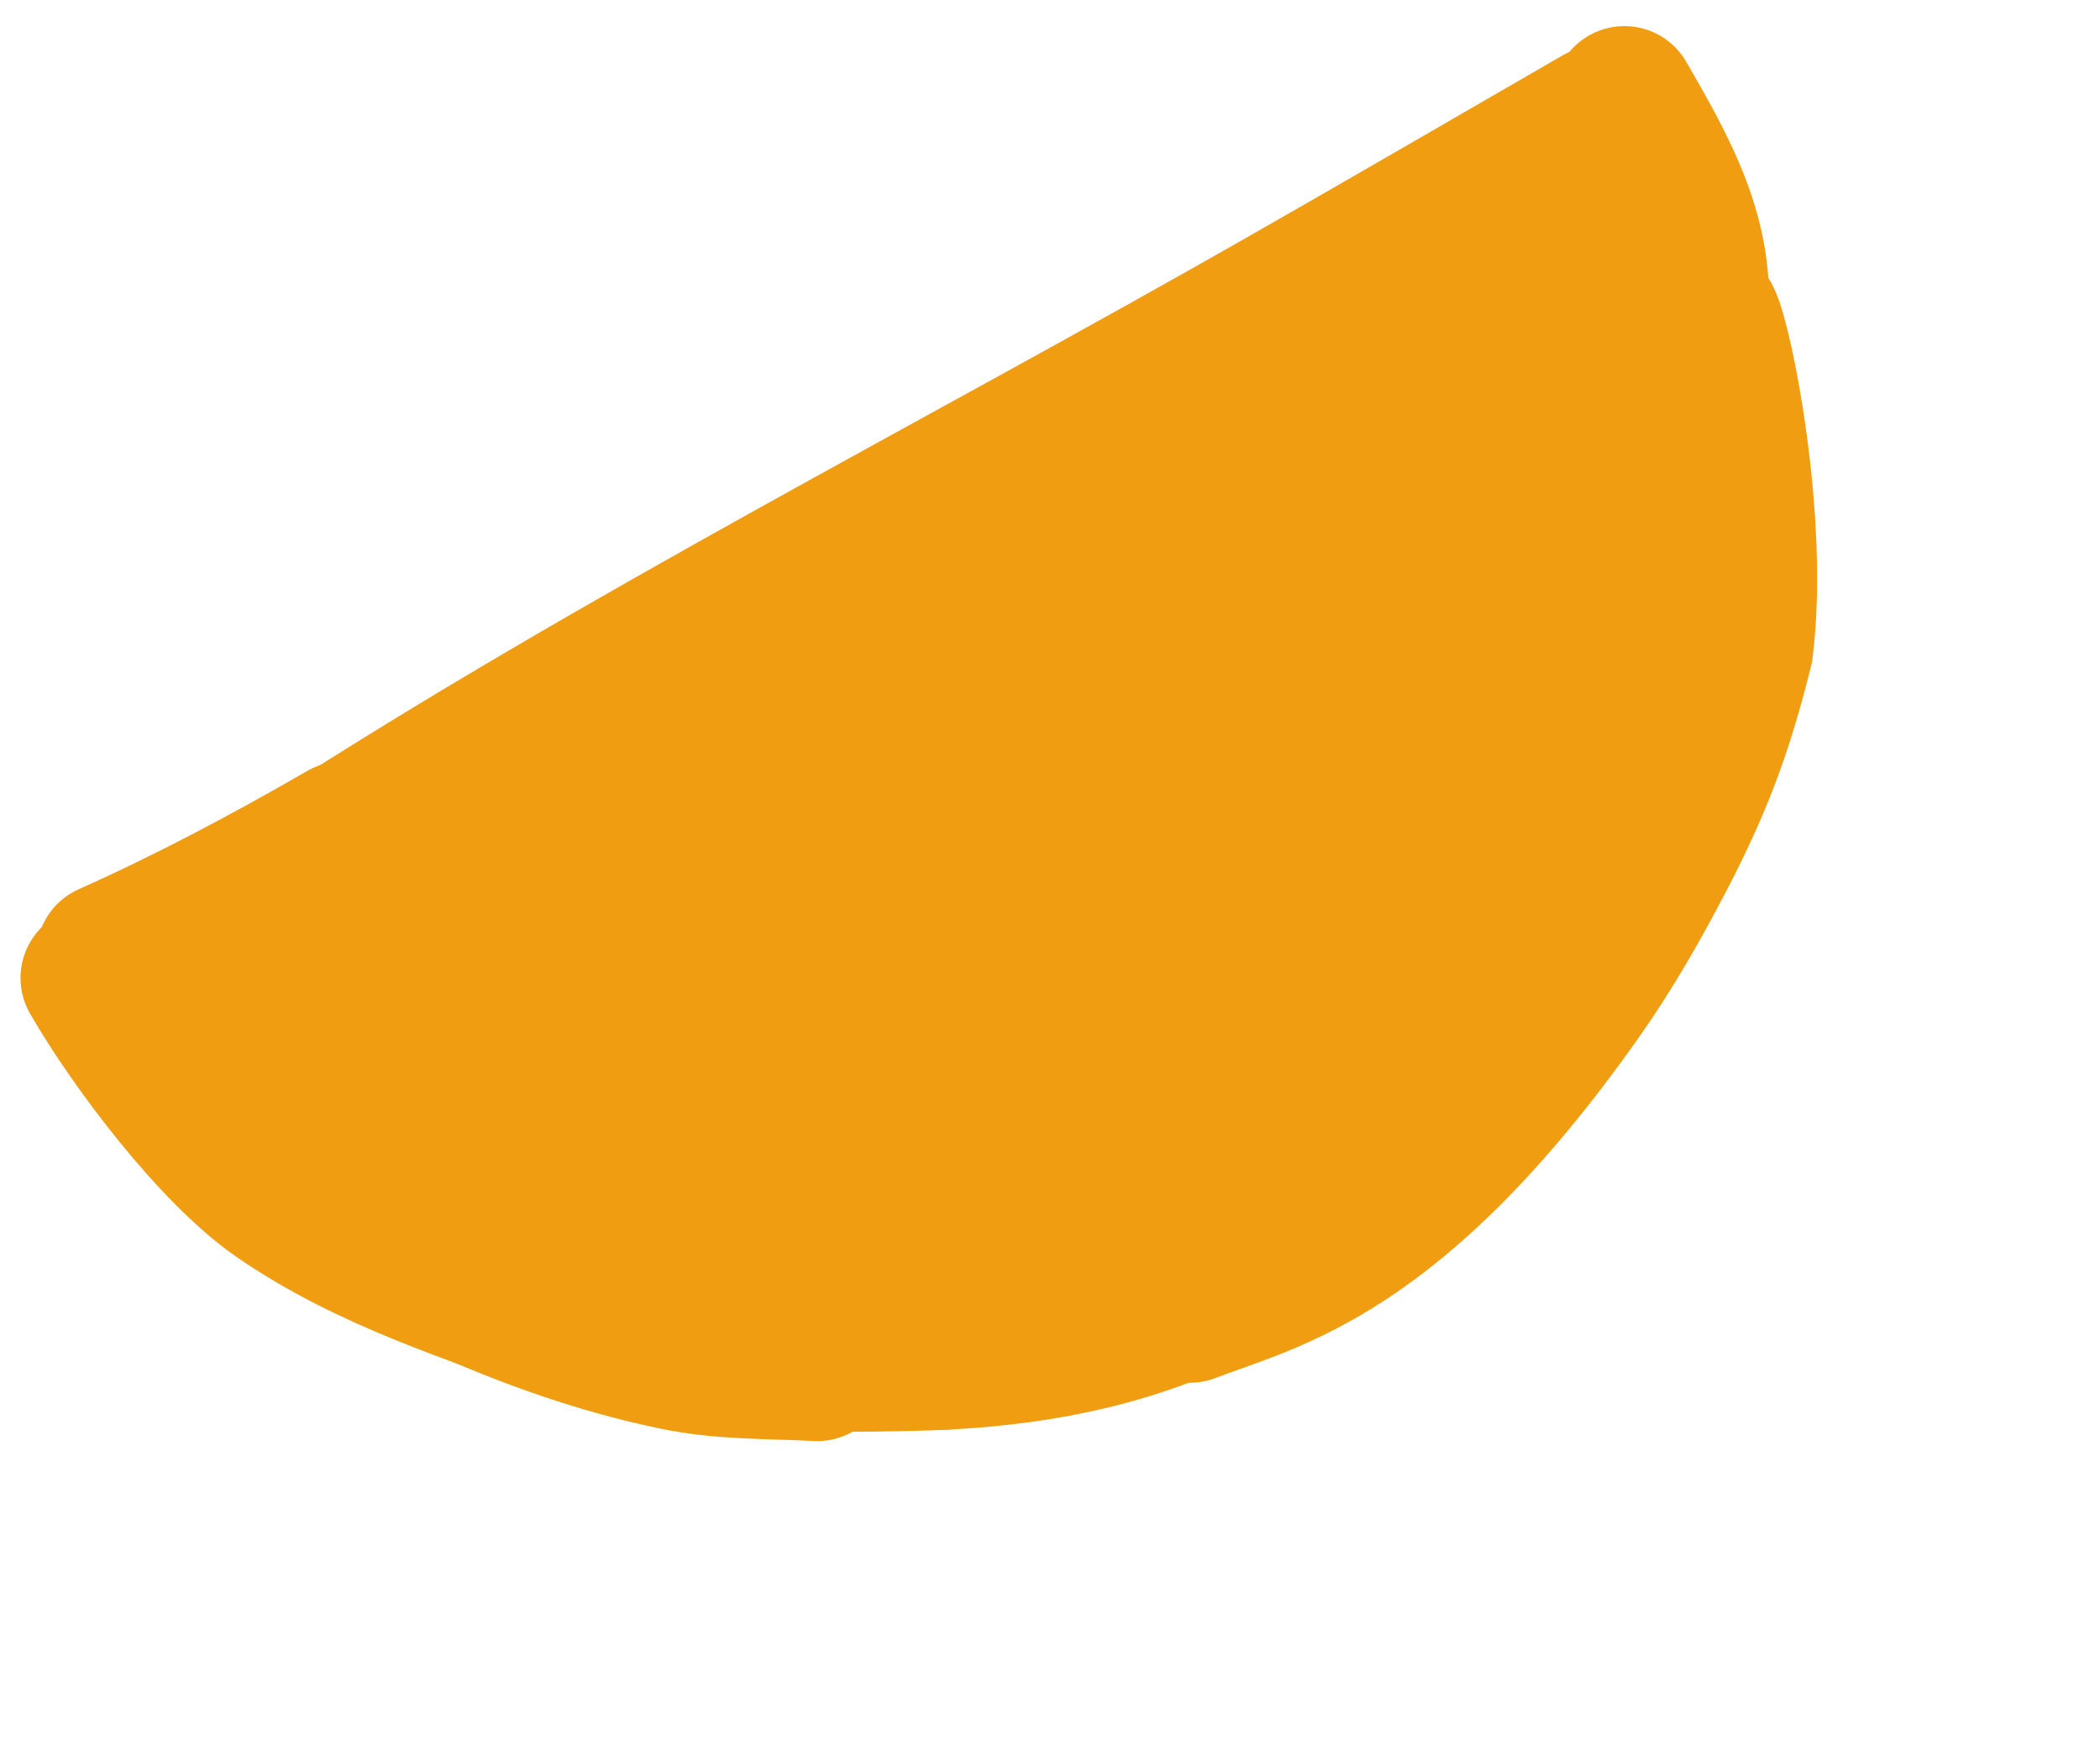
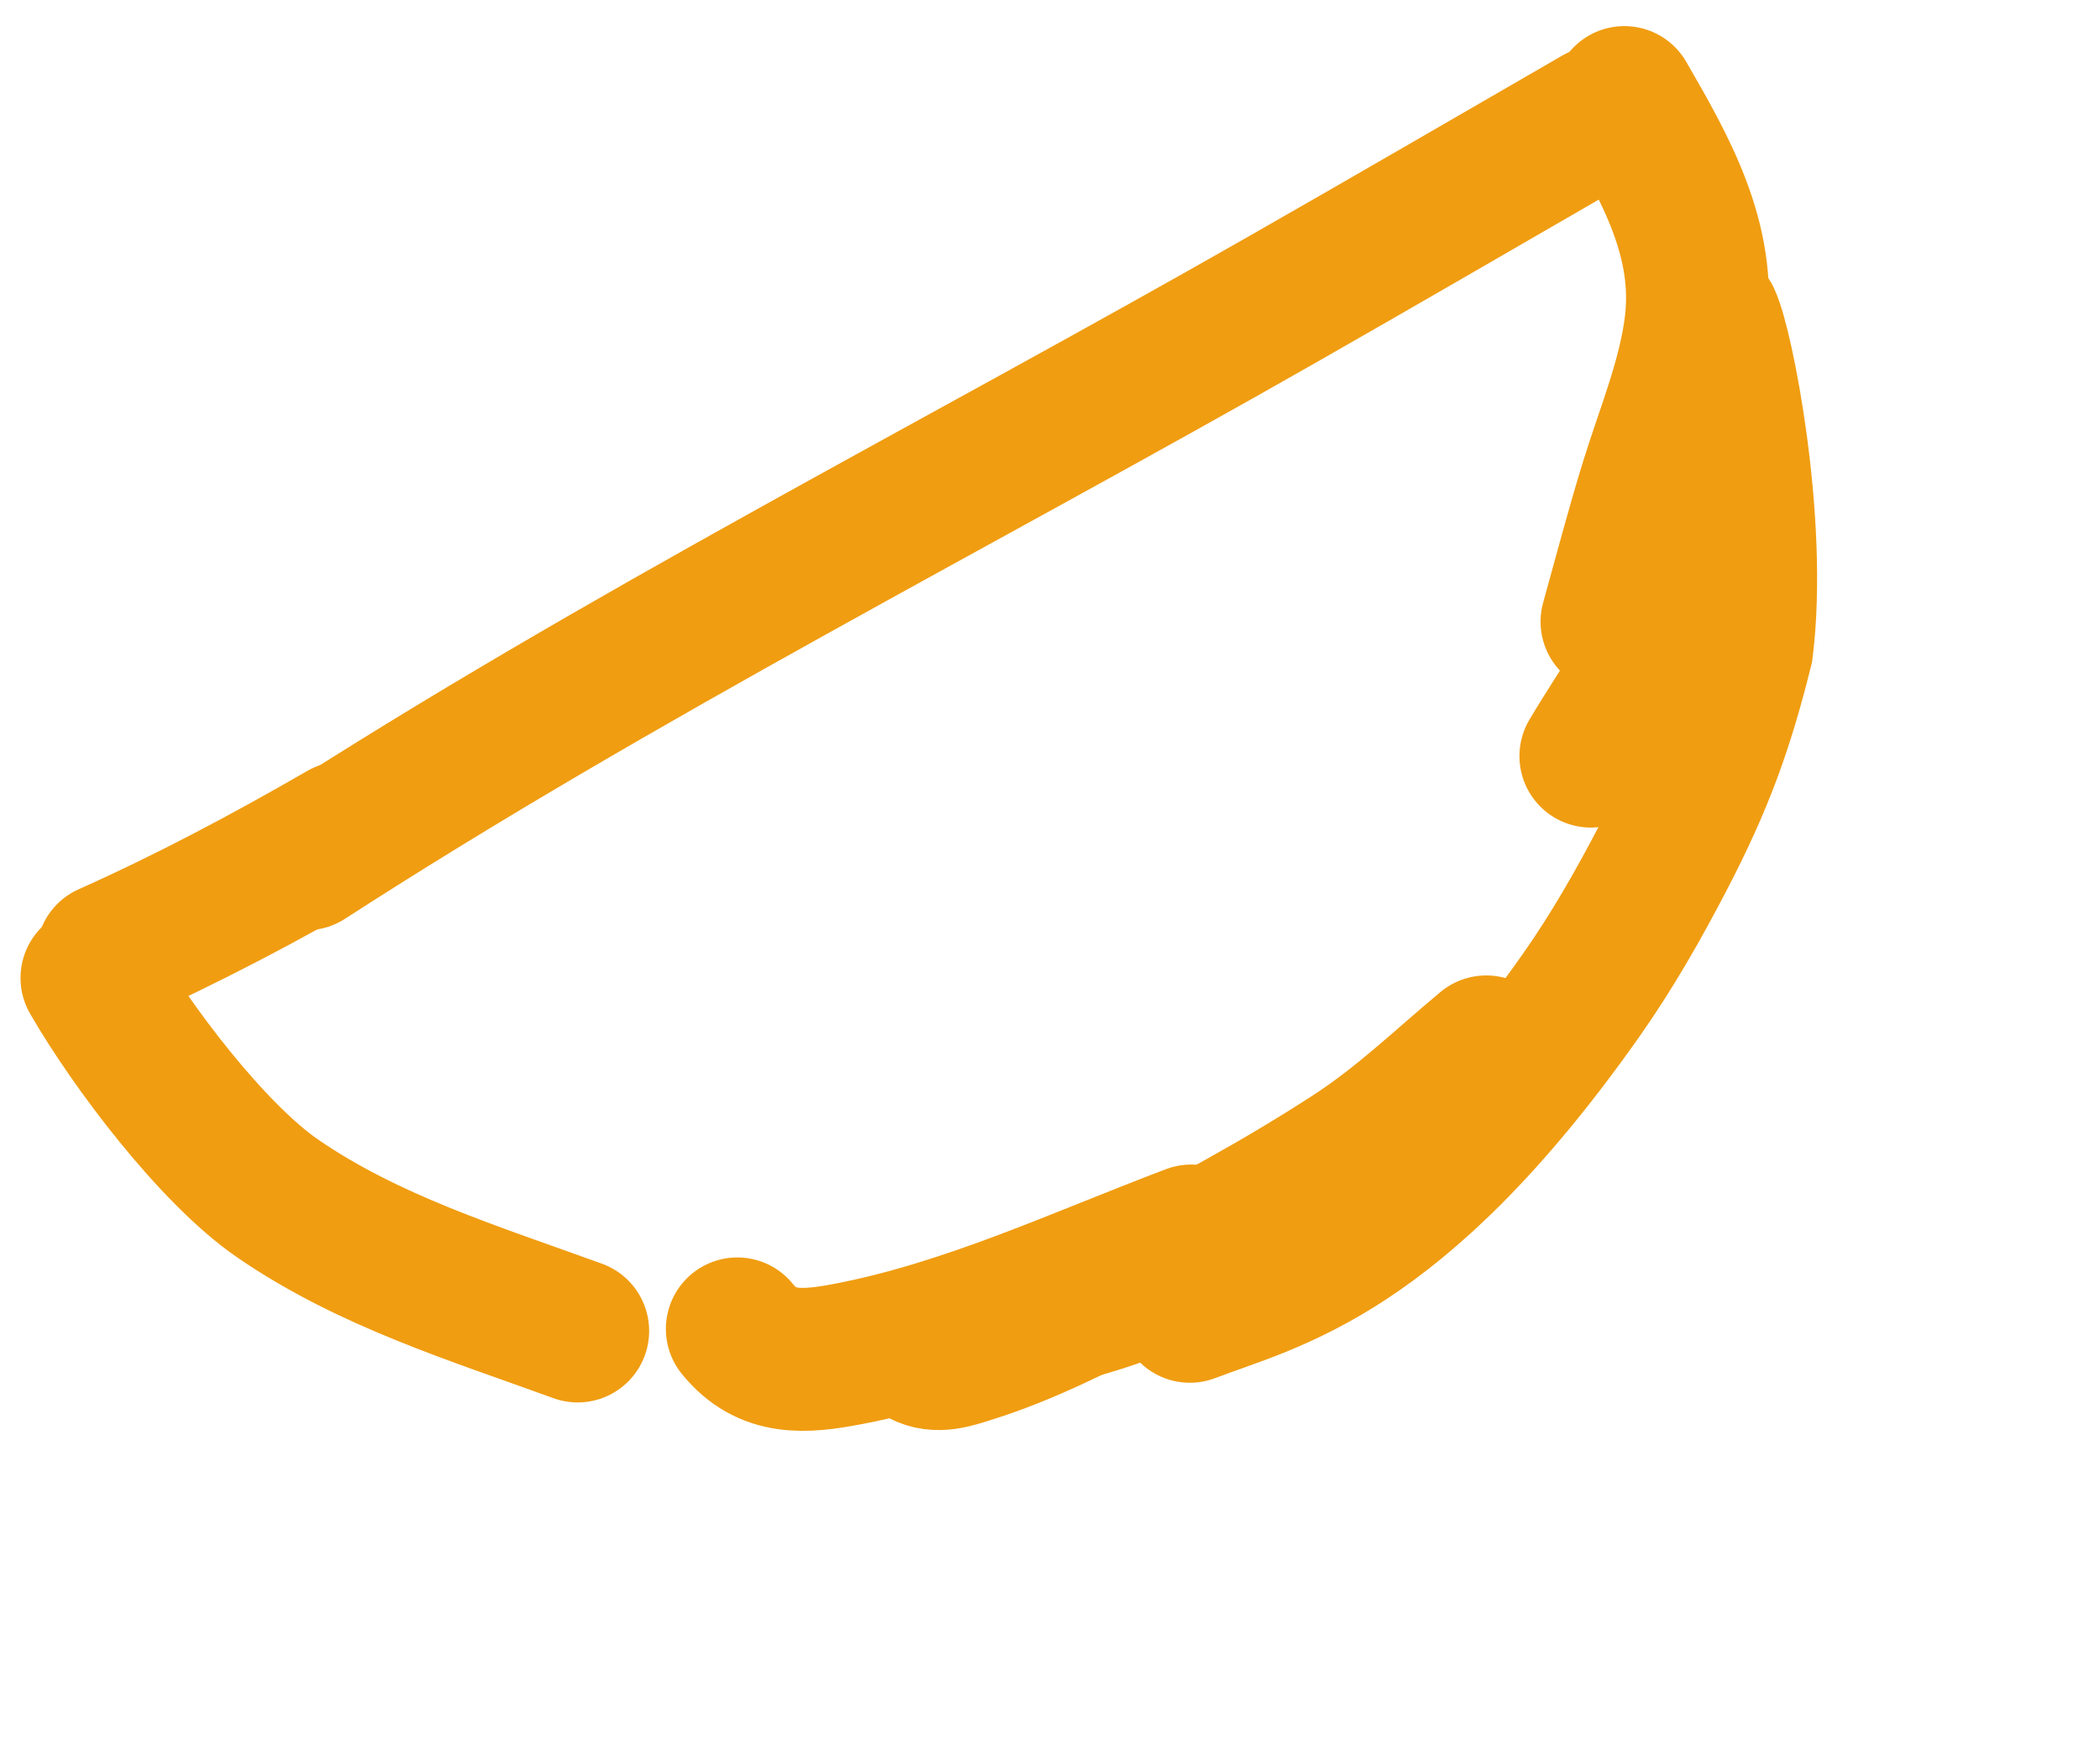
<svg xmlns="http://www.w3.org/2000/svg" width="35" height="29" viewBox="0 0 35 29" fill="none">
-   <path d="M1.561 16.054C5.595 22.956 14.453 25.309 21.385 21.307C28.317 17.305 30.707 8.457 26.747 1.512L1.561 16.054Z" fill="#F09D11" stroke="#F09D11" stroke-width="0.16" />
  <path d="M26.636 1.956C24.881 2.969 23.128 3.989 21.367 4.993C15.944 8.087 10.351 10.92 5.103 14.31" stroke="#F09D11" stroke-width="2.382" stroke-linecap="round" />
  <path d="M5.716 13.878C4.438 14.616 3.143 15.304 1.796 15.906" stroke="#F09D11" stroke-width="2.382" stroke-linecap="round" />
  <path d="M1.533 16.296C2.19 17.434 3.541 19.224 4.63 19.972C6.147 21.015 7.917 21.555 9.628 22.178" stroke="#F09D11" stroke-width="2.382" stroke-linecap="round" />
-   <path d="M5.421 19.88C5.907 20.649 6.858 21.08 7.652 21.438C8.795 21.953 9.994 22.377 11.223 22.634C12.042 22.806 12.797 22.779 13.62 22.822" stroke="#F09D11" stroke-width="2.382" stroke-linecap="round" />
-   <path d="M7.234 20.442C7.79 21.15 8.59 21.662 9.459 21.916C12.364 22.761 15.453 21.927 18.37 21.688" stroke="#F09D11" stroke-width="2.382" stroke-linecap="round" />
  <path d="M12.289 22.144C12.782 22.751 13.395 22.704 14.148 22.559C16.129 22.177 17.98 21.305 19.854 20.596" stroke="#F09D11" stroke-width="2.382" stroke-linecap="round" />
  <path d="M15.354 22.568C15.619 22.71 15.898 22.607 16.174 22.52C17.101 22.231 17.984 21.776 18.845 21.335C20.1 20.694 21.346 20.02 22.529 19.252C23.37 18.706 24.013 18.076 24.77 17.445" stroke="#F09D11" stroke-width="2.382" stroke-linecap="round" />
  <path d="M16.631 22.066C18.956 21.758 21.052 20.479 23.165 19.547" stroke="#F09D11" stroke-width="2.382" stroke-linecap="round" />
-   <path d="M10.387 21.833C10.484 21.959 10.557 22.015 10.718 22.09C12.046 22.711 13.747 22.684 15.168 22.653C16.845 22.617 18.408 22.385 19.951 21.698C21.573 20.975 22.874 19.933 24.281 18.902" stroke="#F09D11" stroke-width="2.382" stroke-linecap="round" />
  <path d="M27.073 1.626C27.753 2.804 28.438 3.99 28.265 5.41C28.158 6.297 27.797 7.162 27.533 8.008C27.291 8.787 27.086 9.574 26.867 10.359" stroke="#F09D11" stroke-width="2.382" stroke-linecap="round" />
  <path d="M28.389 6.348C29.514 8.425 27.553 10.855 26.515 12.599" stroke="#F09D11" stroke-width="2.382" stroke-linecap="round" />
  <path d="M28.486 5.303C28.702 5.754 29.289 8.7 29.029 10.809C28.703 12.12 28.373 13.033 27.723 14.282C27.311 15.074 26.867 15.853 26.353 16.583C23.275 20.953 21.173 21.332 19.831 21.85" stroke="#F09D11" stroke-width="2.382" stroke-linecap="round" />
</svg>